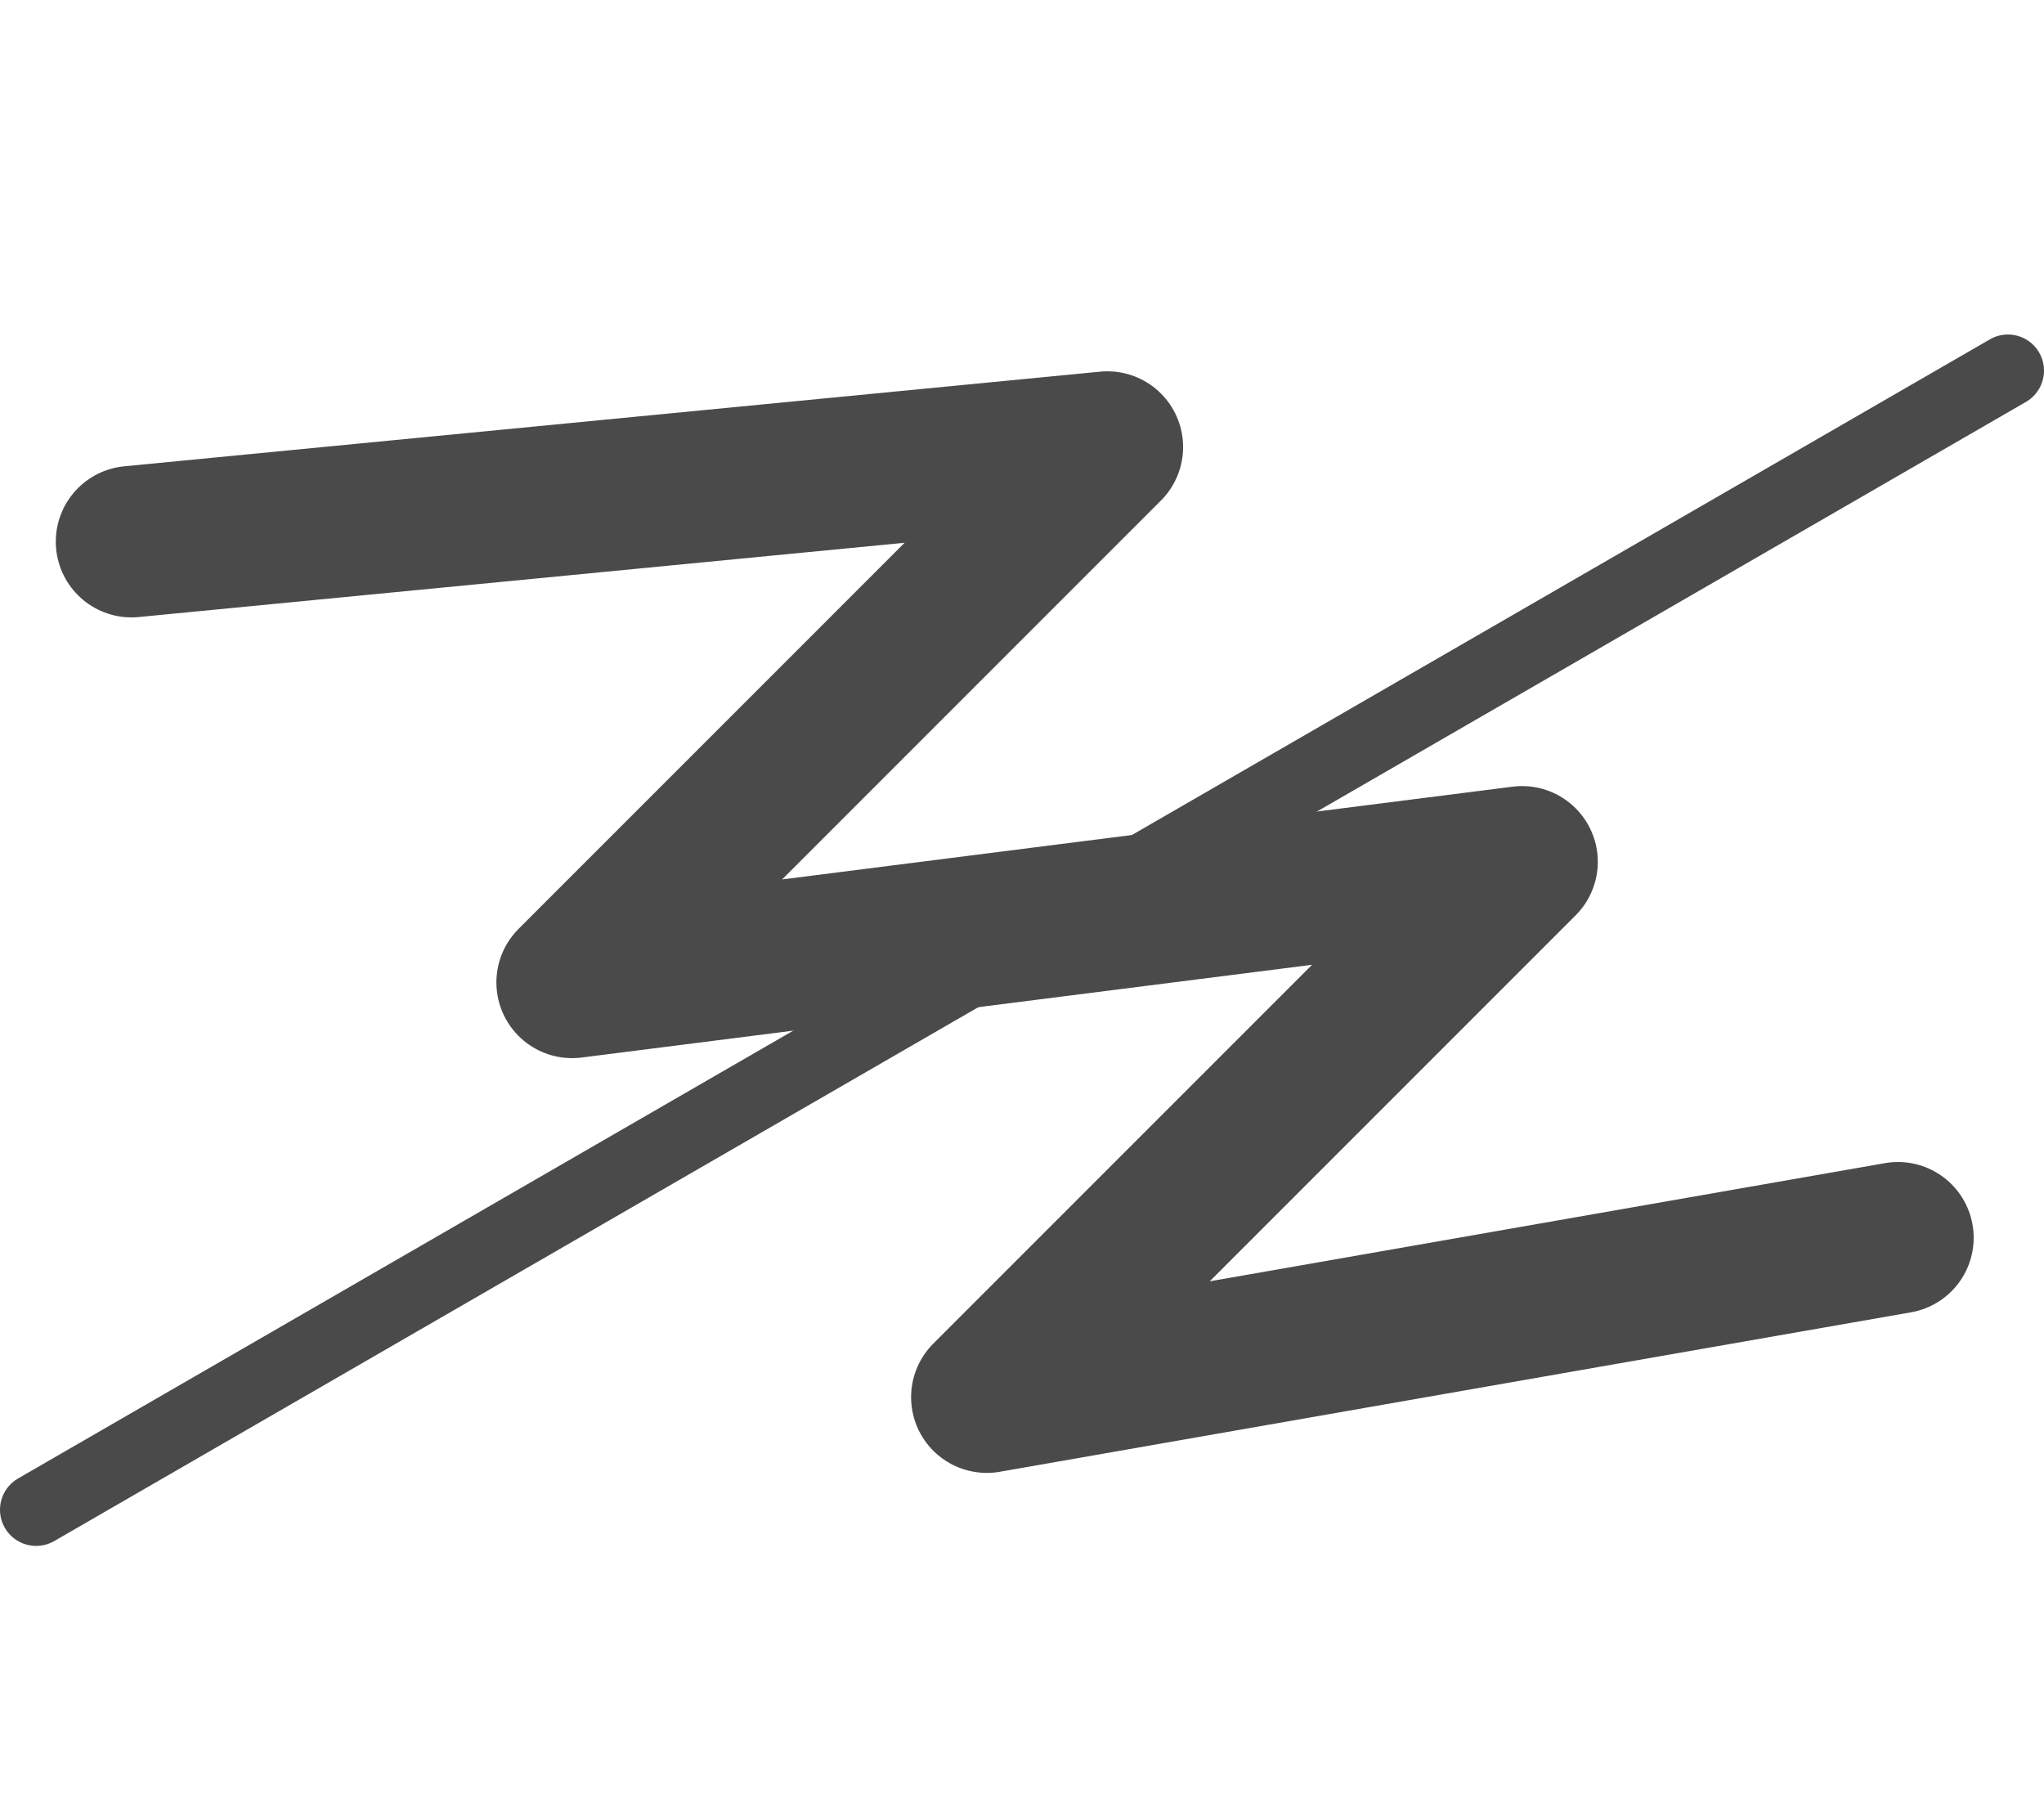
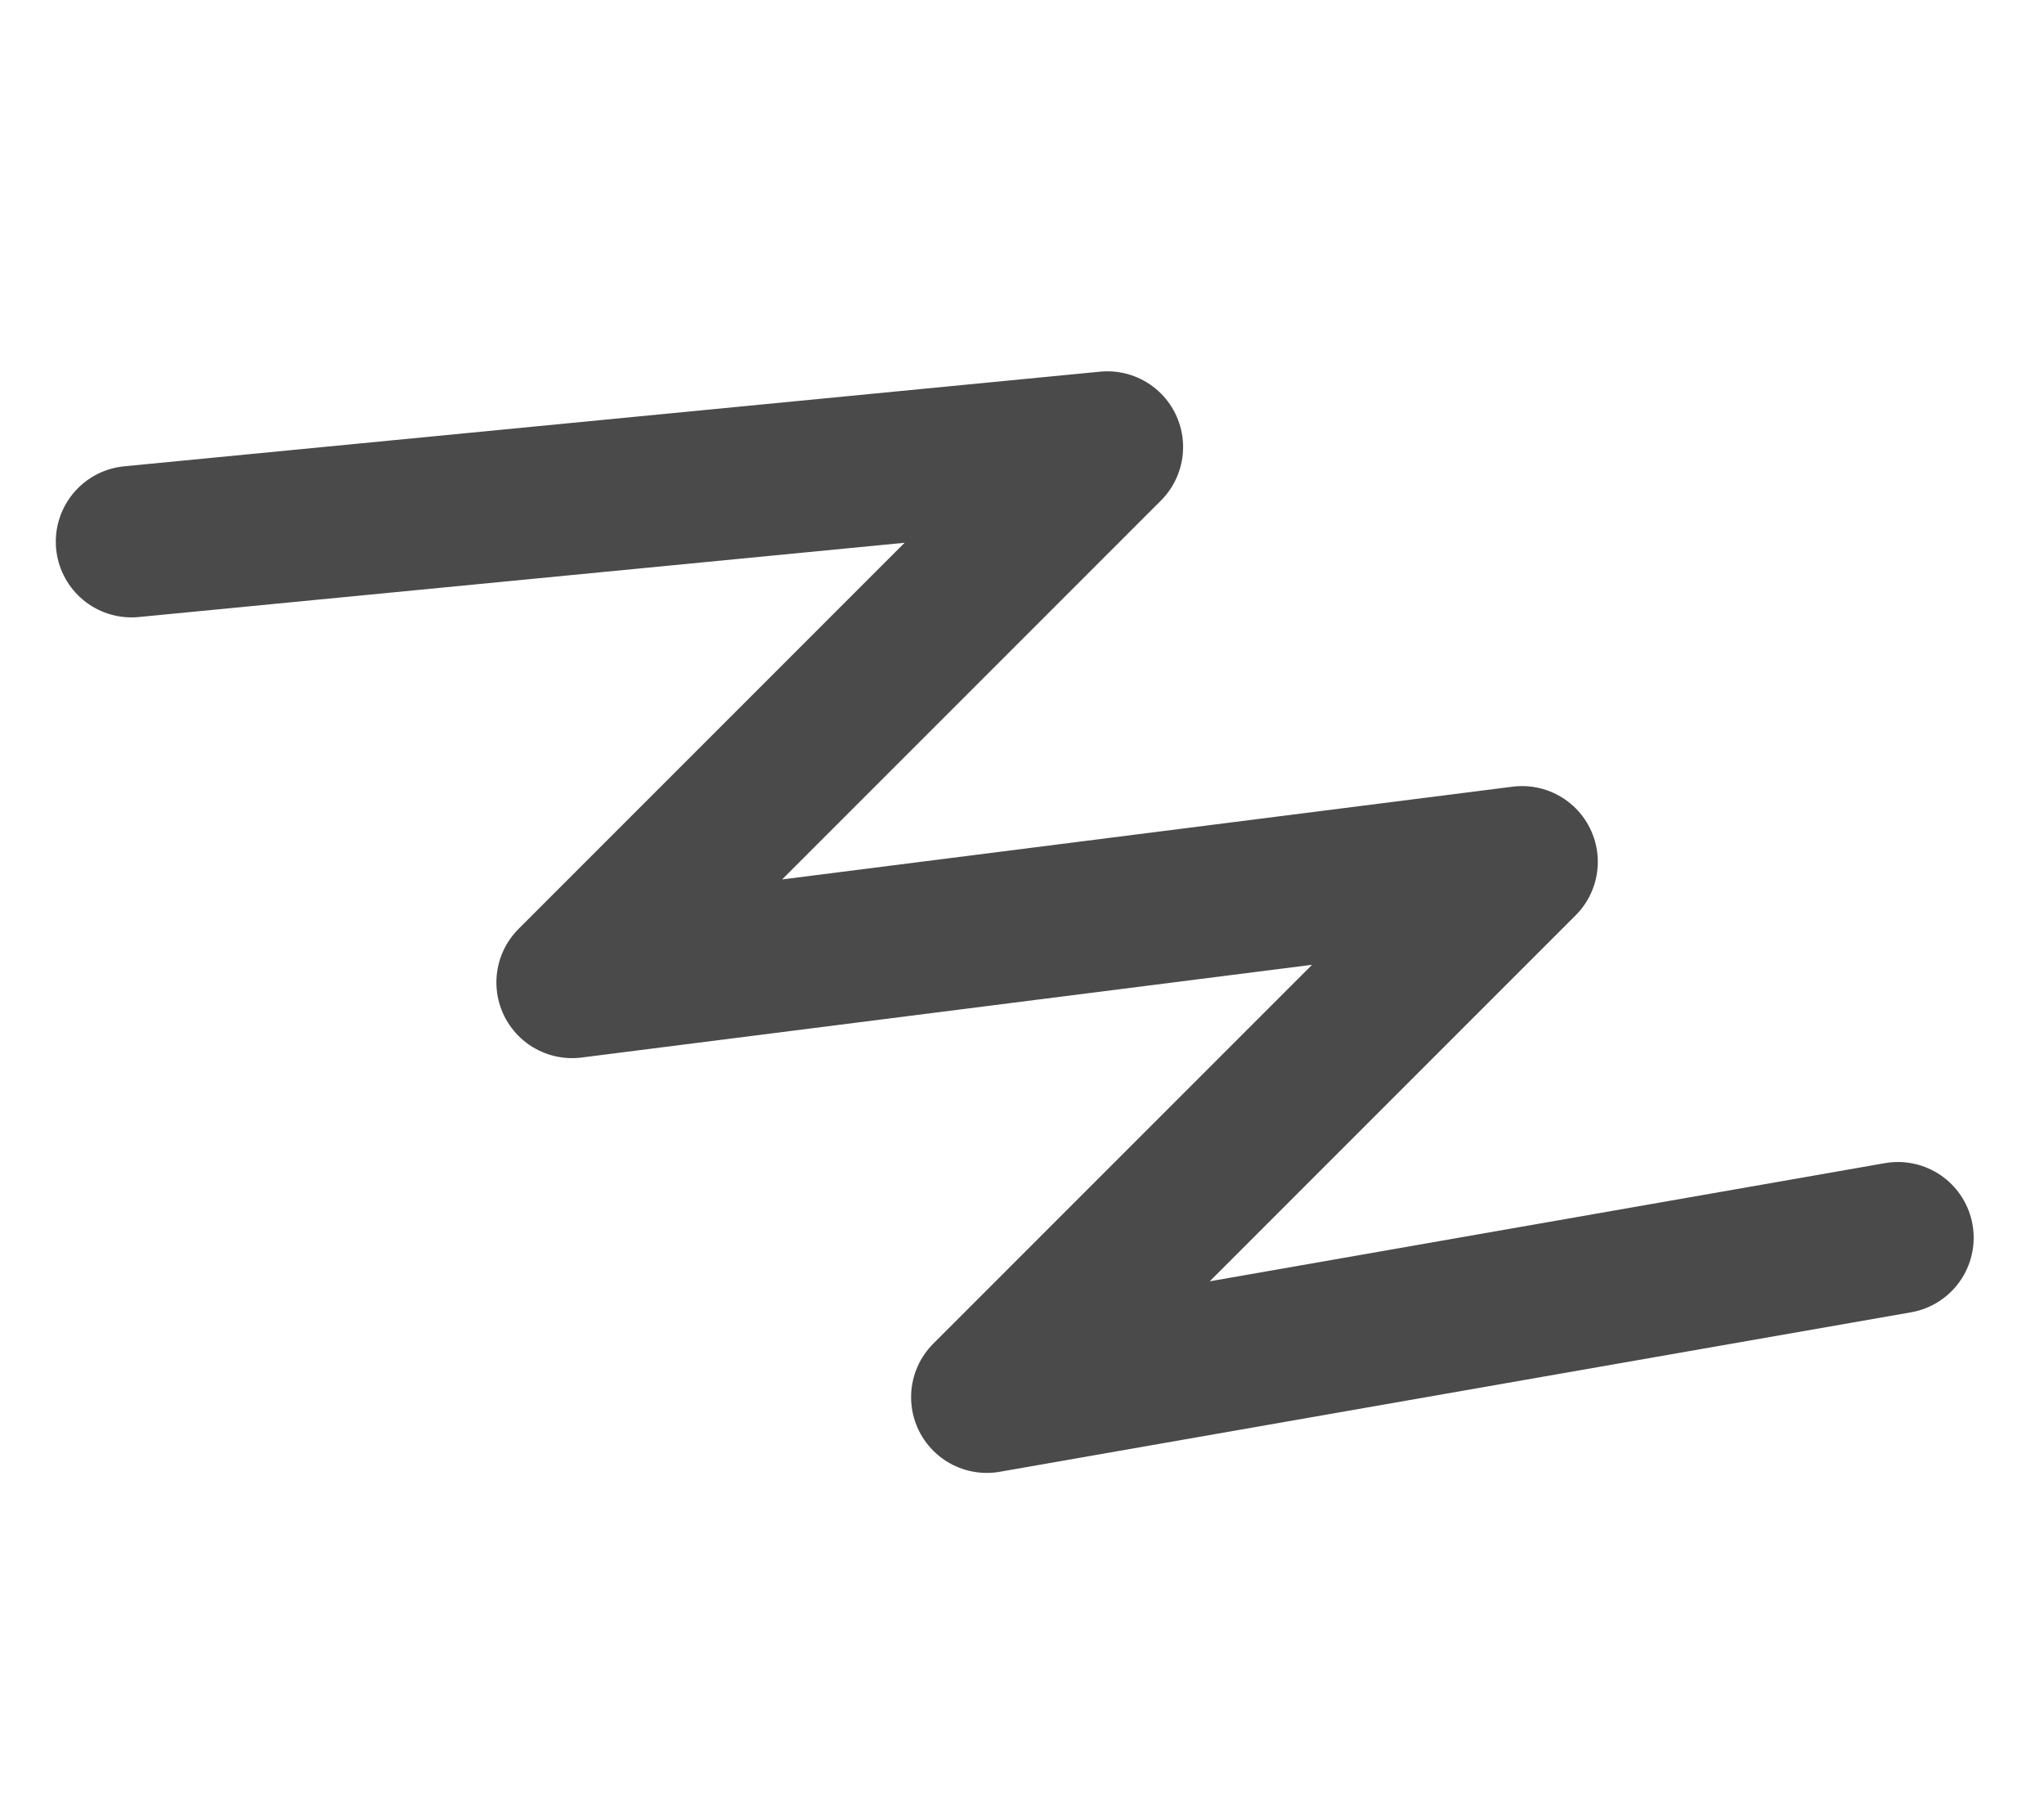
<svg xmlns="http://www.w3.org/2000/svg" width="27" height="24" viewBox="0 0 27 24" fill="none">
  <path d="M25.071 16.347L13.035 18.453L20.106 11.382L7.557 12.975L14.628 5.904L1.737 7.154" stroke="#4A4A4A" stroke-width="2" stroke-linecap="round" stroke-linejoin="round" />
-   <path fill-rule="evenodd" clip-rule="evenodd" d="M26.936 4.656C27.068 4.884 26.99 5.176 26.762 5.308L0.715 20.354C0.487 20.485 0.196 20.407 0.064 20.179C-0.068 19.951 0.01 19.659 0.238 19.527L26.285 4.482C26.513 4.35 26.804 4.428 26.936 4.656Z" fill="#4A4A4A" />
</svg>